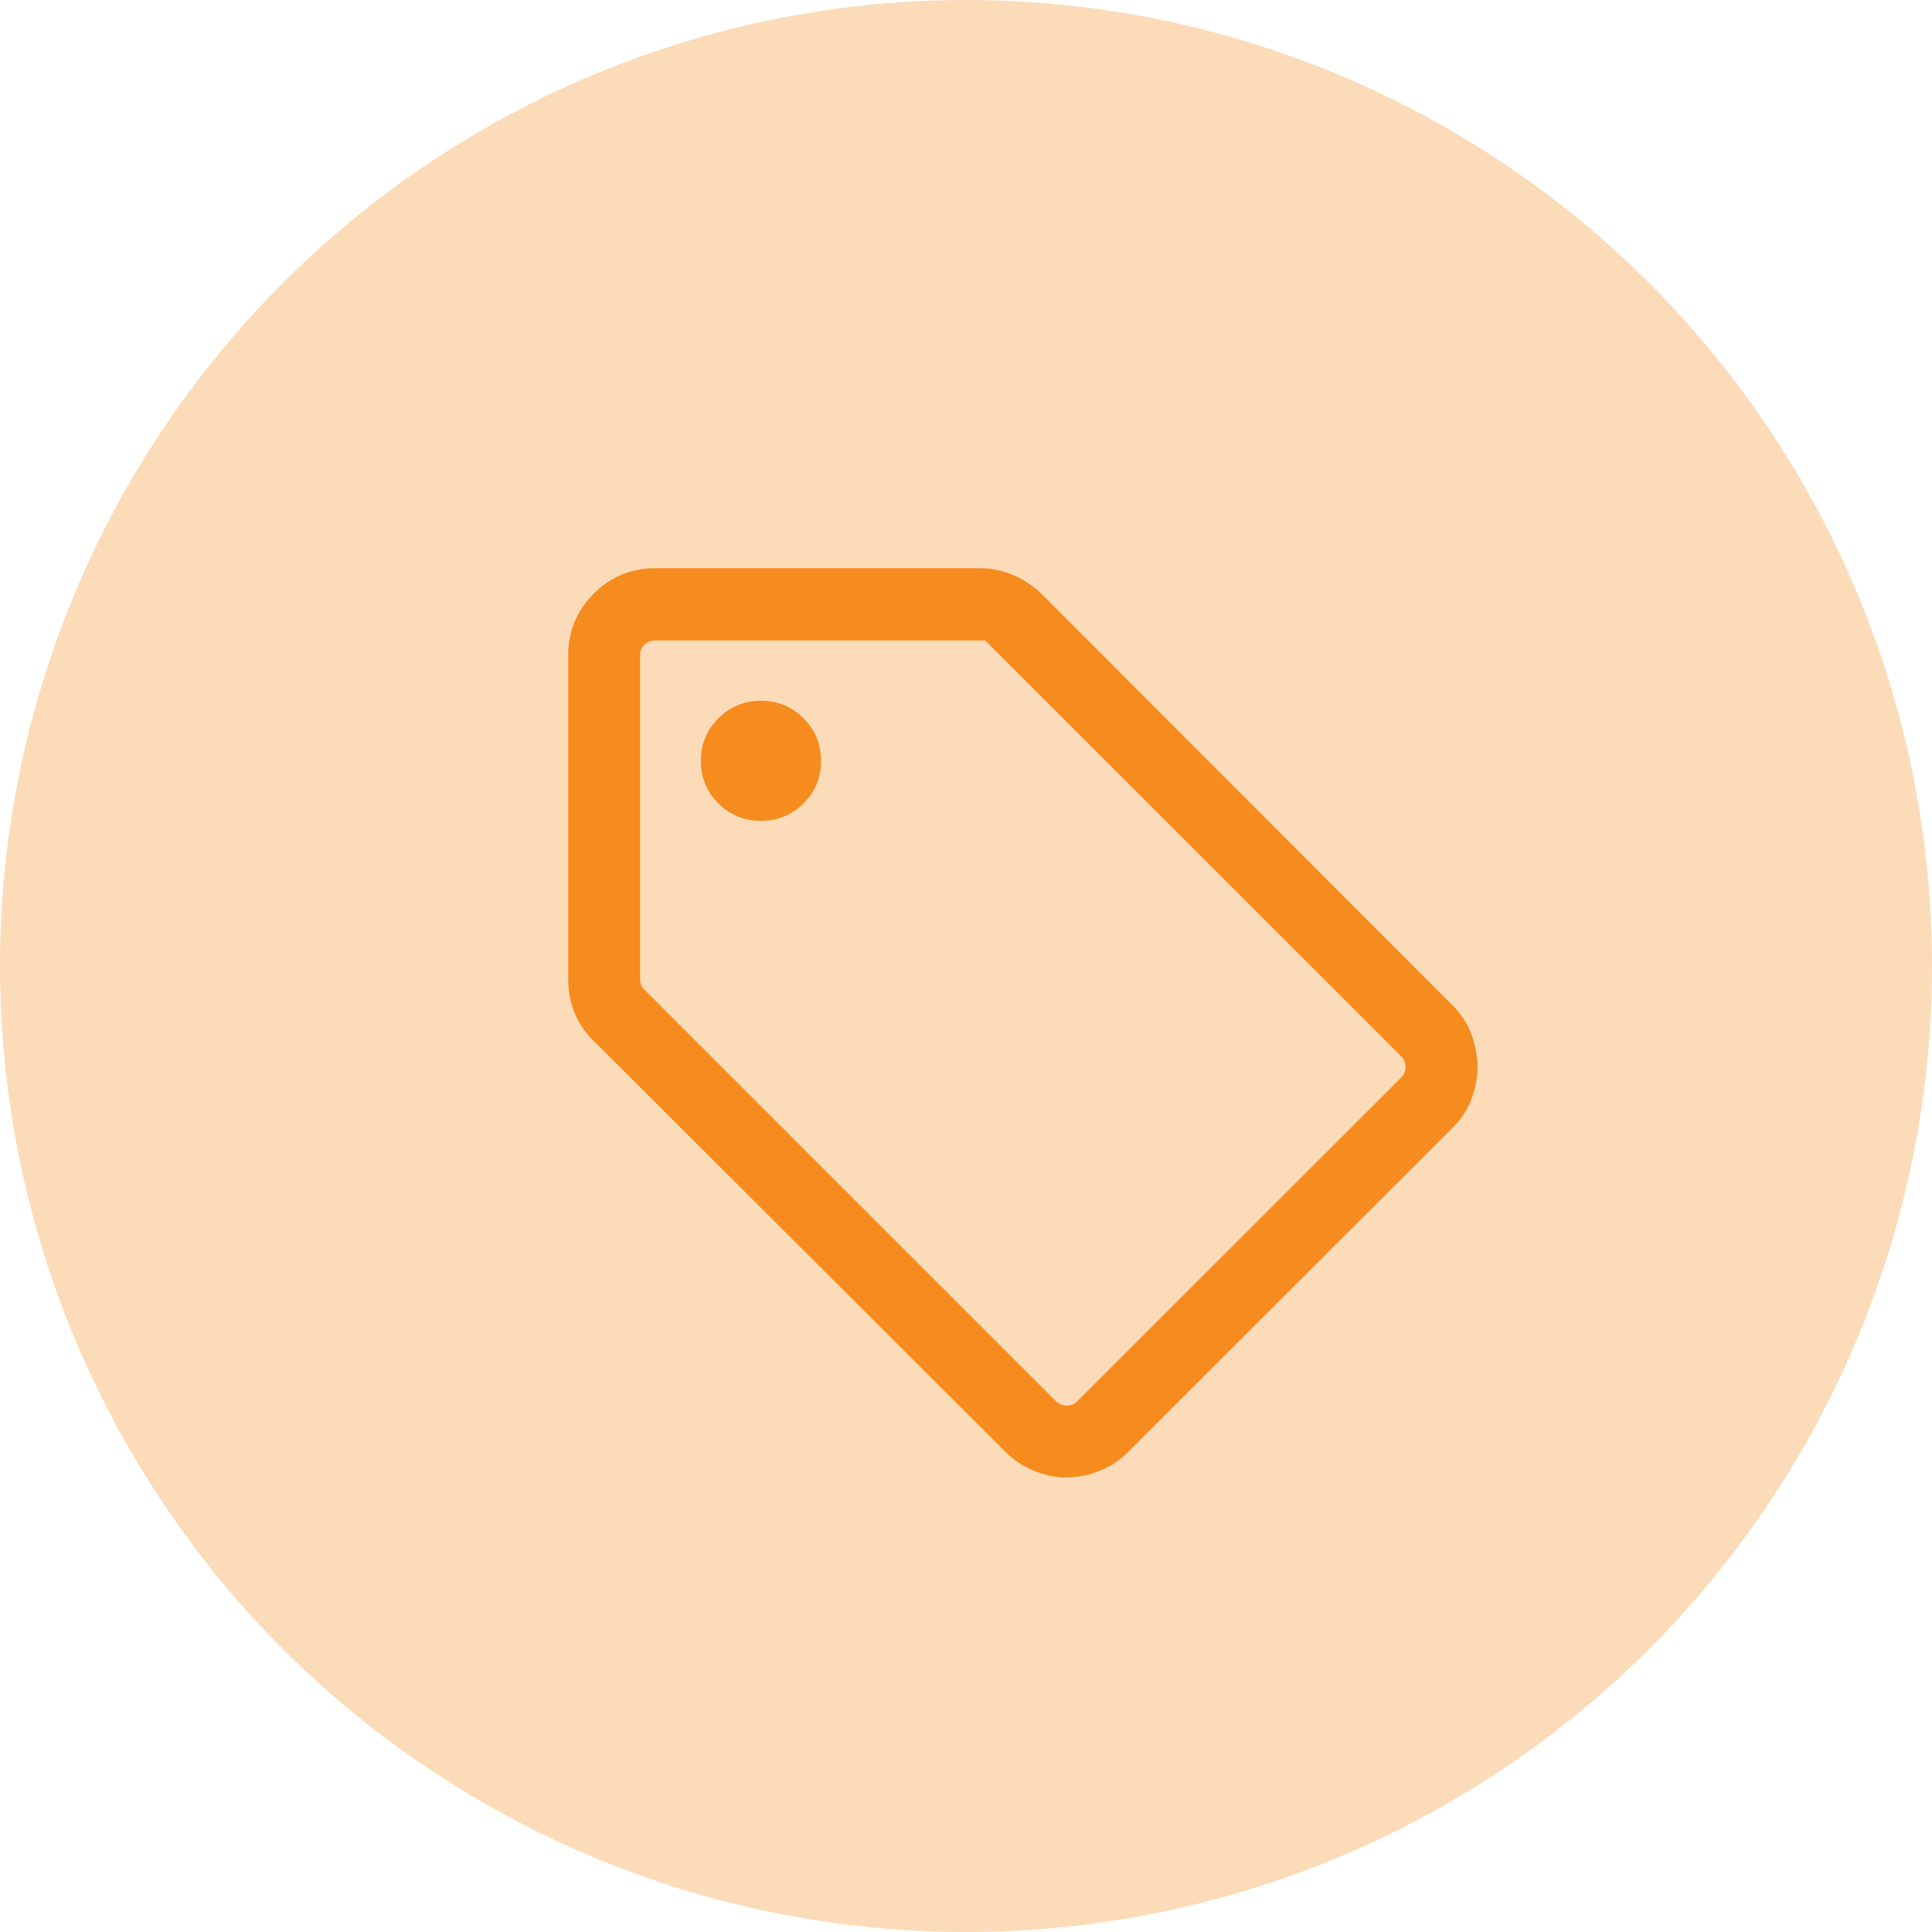
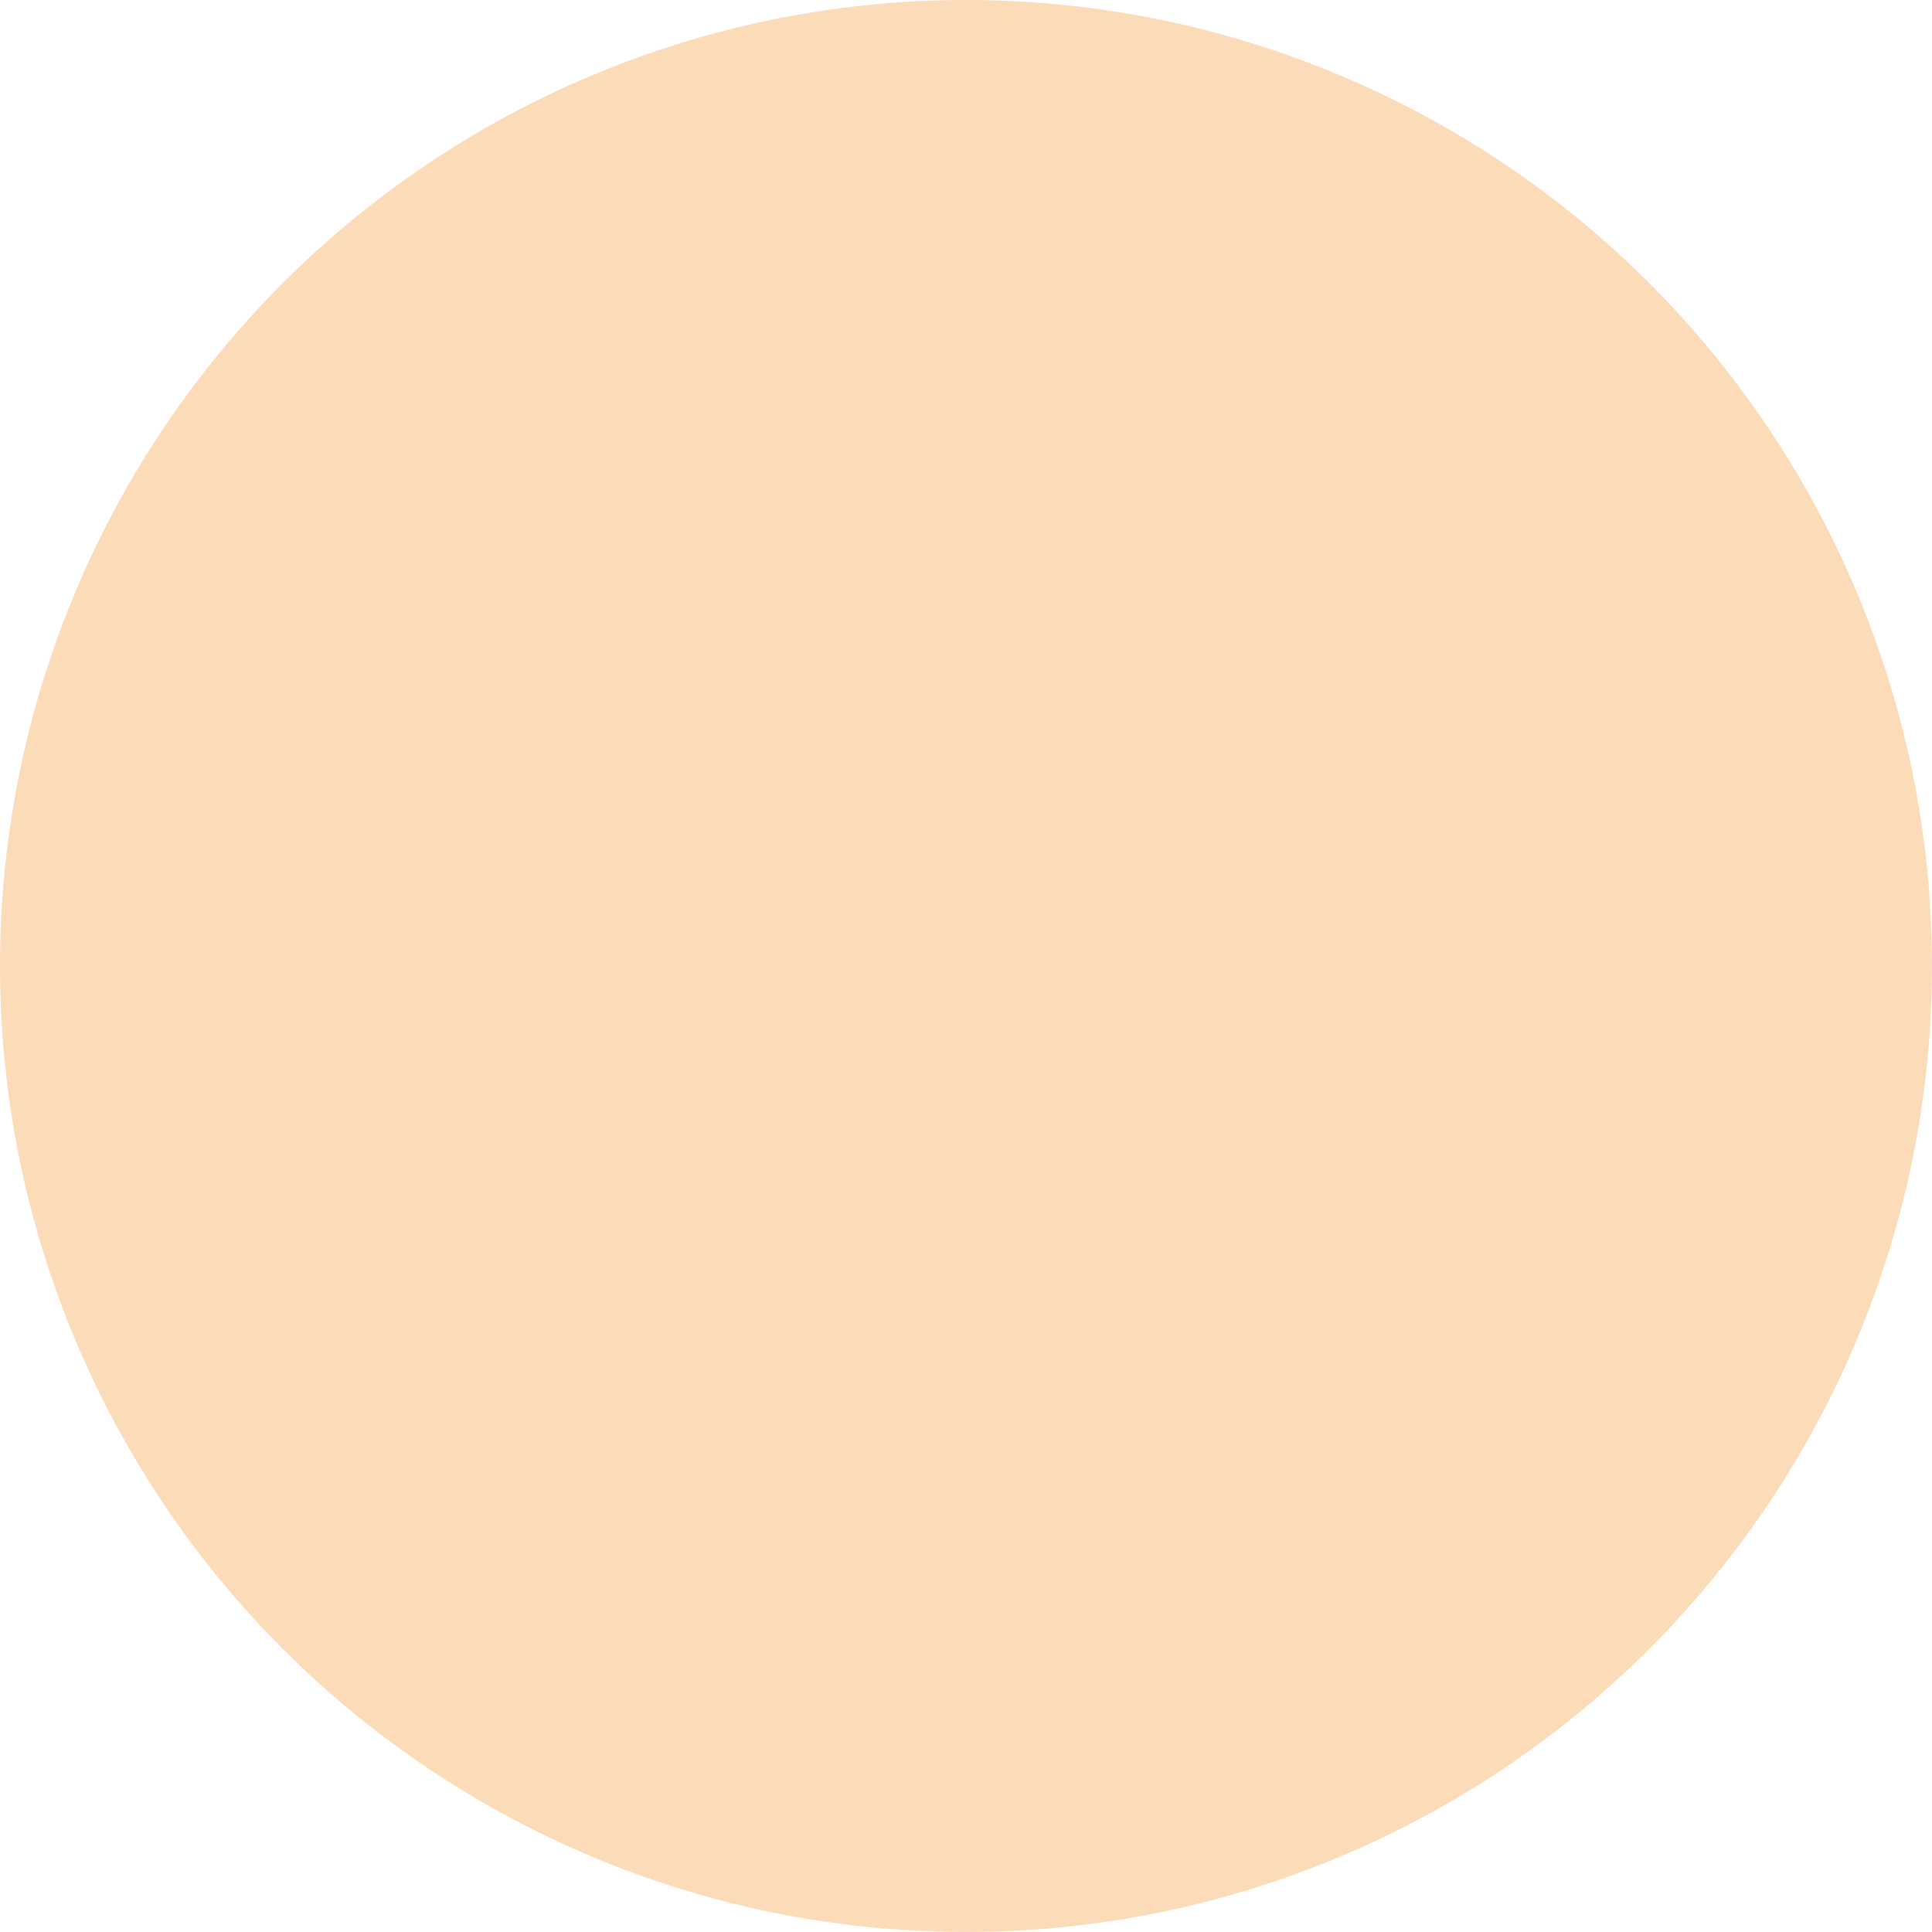
<svg xmlns="http://www.w3.org/2000/svg" width="17" height="17" viewBox="0 0 17 17" fill="none">
  <circle cx="8.5" cy="8.5" r="8.5" fill="#FCDBB9" />
-   <path d="M12.778 9.927L9.931 12.772C9.855 12.848 9.768 12.905 9.673 12.943C9.577 12.981 9.482 13 9.386 13C9.291 13 9.196 12.981 9.101 12.943C9.005 12.905 8.92 12.848 8.844 12.772L5.222 9.157C5.15 9.088 5.095 9.007 5.057 8.914C5.019 8.821 5 8.723 5 8.62V5.765C5 5.555 5.074 5.375 5.223 5.225C5.372 5.075 5.553 5 5.766 5H8.623C8.725 5 8.823 5.021 8.919 5.062C9.014 5.103 9.097 5.159 9.167 5.228L12.778 8.843C12.855 8.919 12.912 9.005 12.947 9.101C12.982 9.197 13 9.293 13 9.389C13 9.485 12.982 9.579 12.947 9.672C12.912 9.765 12.855 9.85 12.778 9.927ZM9.481 12.328L12.328 9.483C12.354 9.456 12.368 9.425 12.368 9.388C12.368 9.352 12.354 9.32 12.328 9.293L8.669 5.636H5.766C5.728 5.636 5.696 5.648 5.671 5.672C5.645 5.696 5.632 5.727 5.632 5.765V8.614C5.632 8.63 5.635 8.646 5.64 8.662C5.646 8.679 5.655 8.693 5.669 8.707L9.29 12.328C9.317 12.355 9.349 12.368 9.385 12.368C9.422 12.368 9.454 12.355 9.481 12.328ZM6.696 7.223C6.843 7.223 6.968 7.171 7.071 7.069C7.173 6.967 7.224 6.843 7.224 6.696C7.224 6.549 7.173 6.424 7.071 6.321C6.968 6.218 6.844 6.166 6.698 6.166C6.55 6.166 6.425 6.217 6.322 6.32C6.219 6.423 6.167 6.548 6.167 6.695C6.167 6.842 6.218 6.966 6.321 7.069C6.424 7.171 6.549 7.223 6.696 7.223Z" fill="#F68B1E" />
</svg>